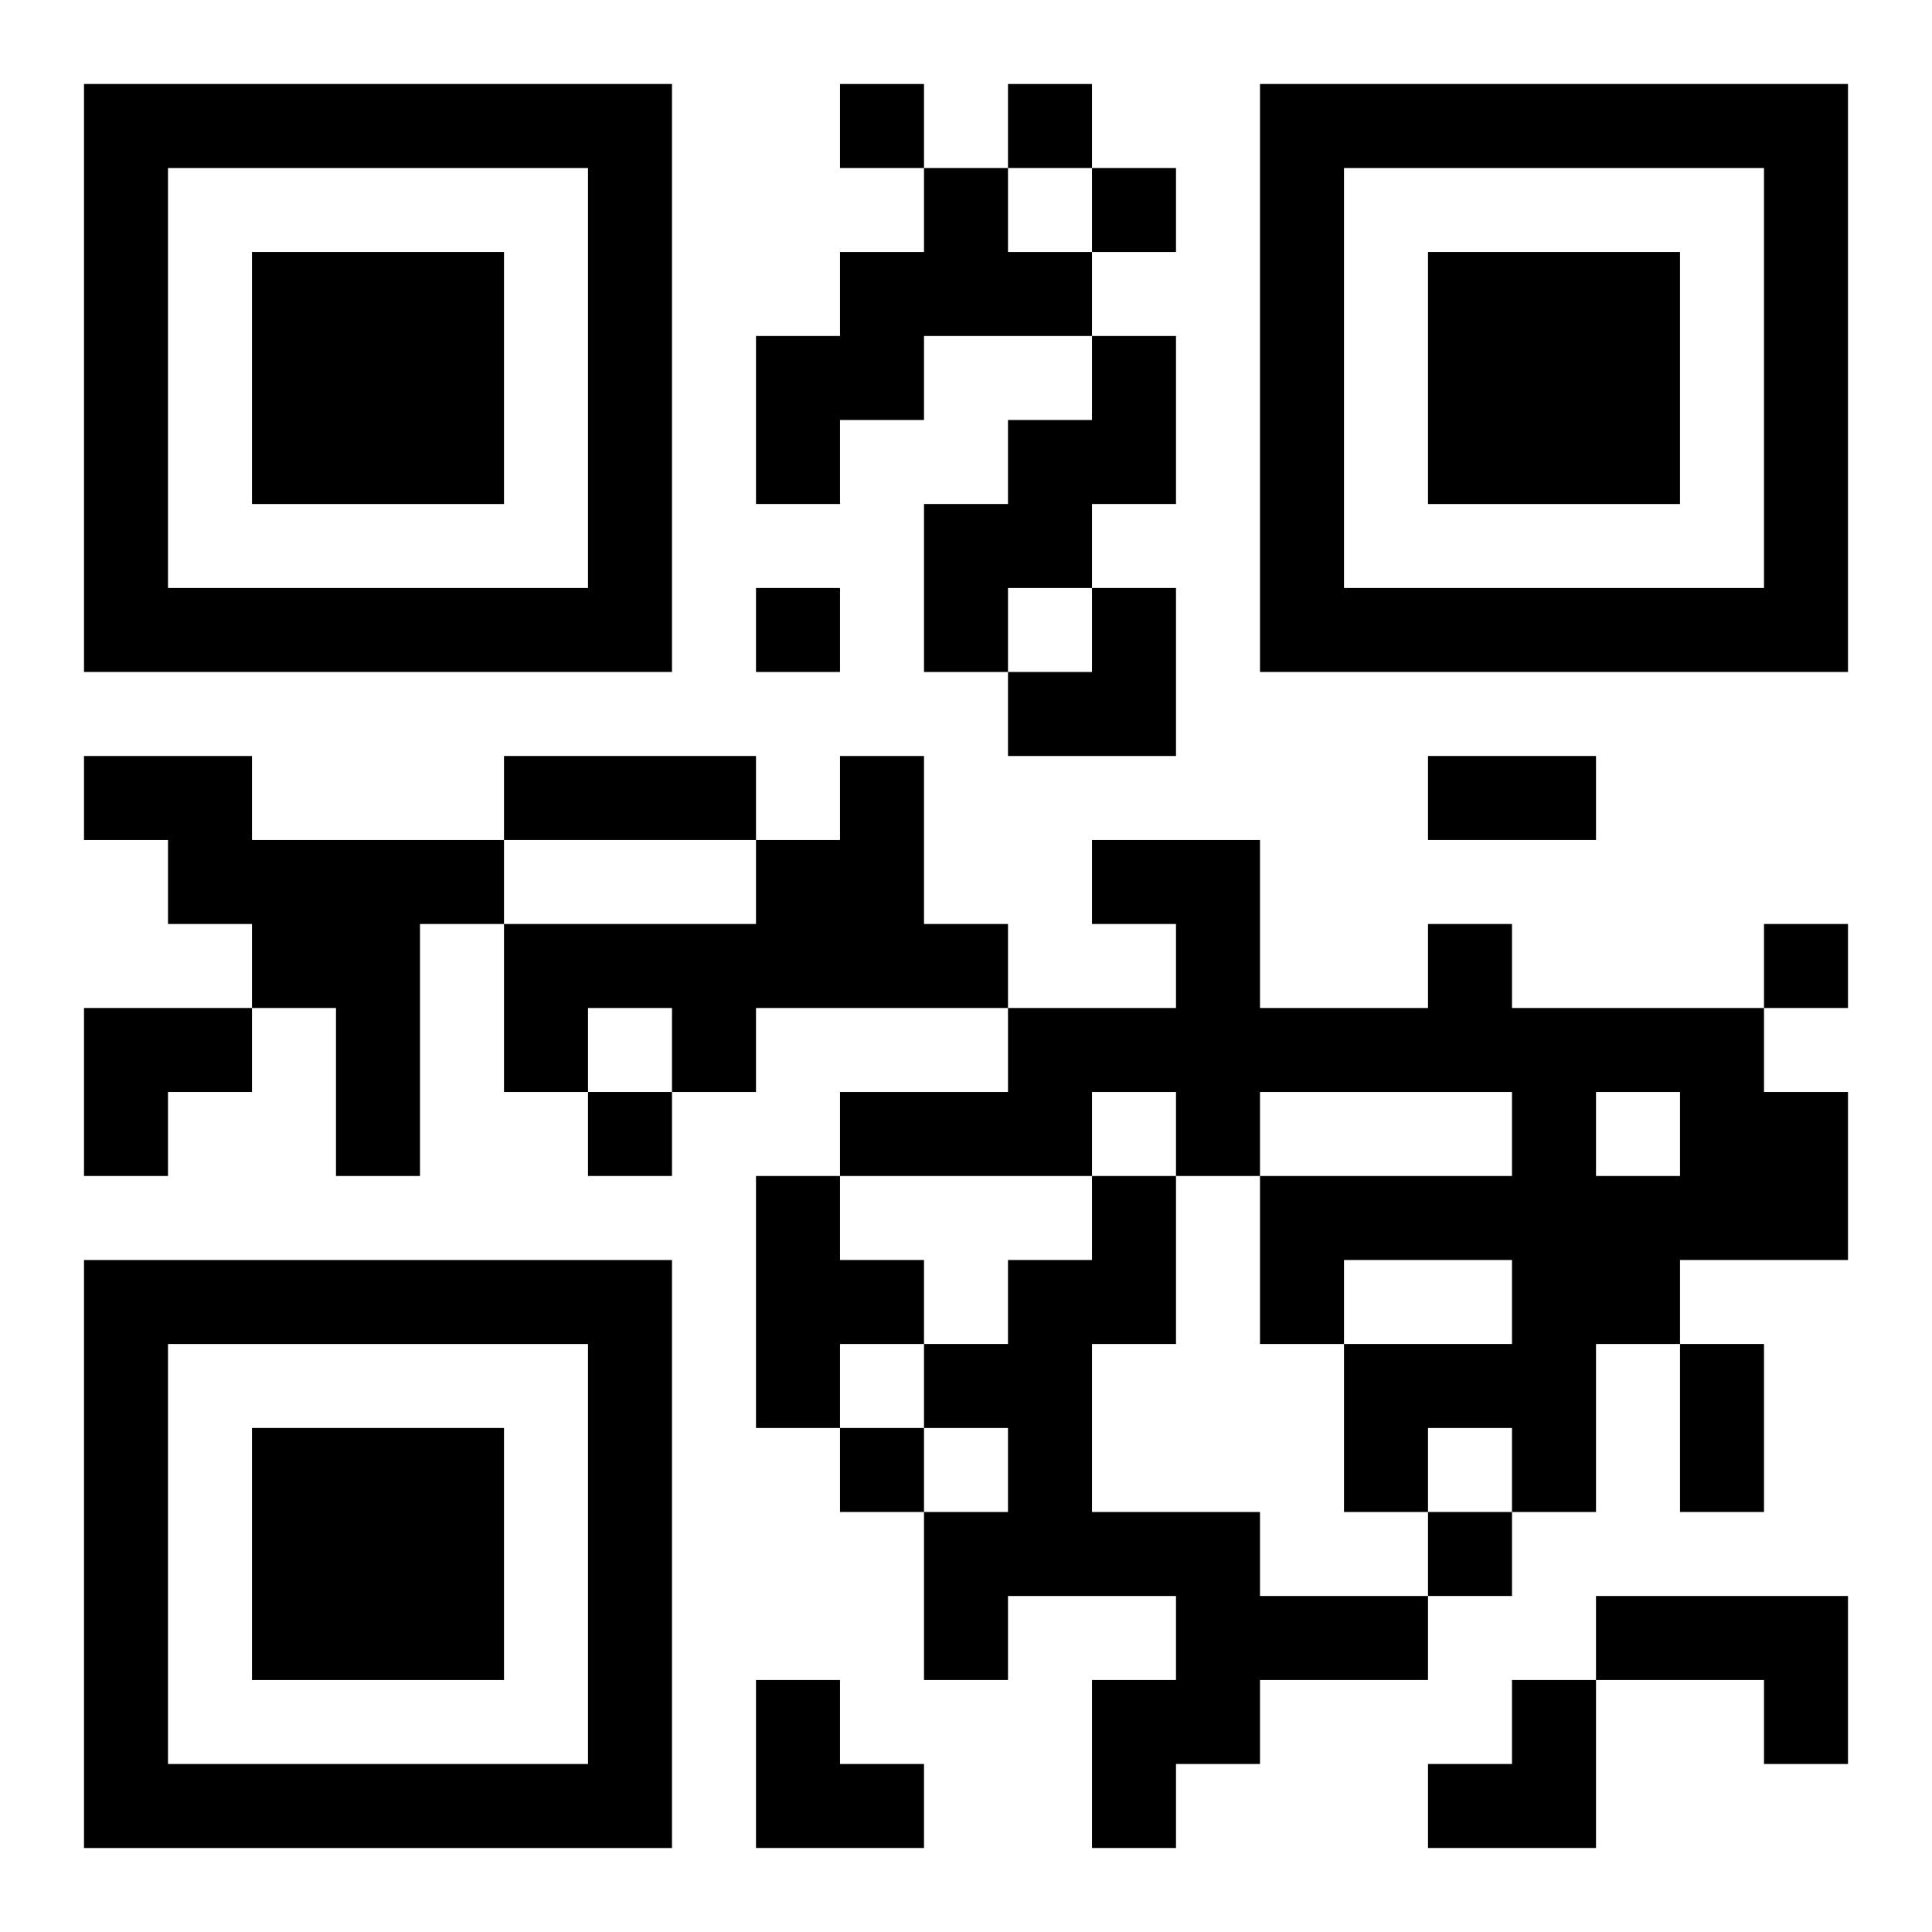
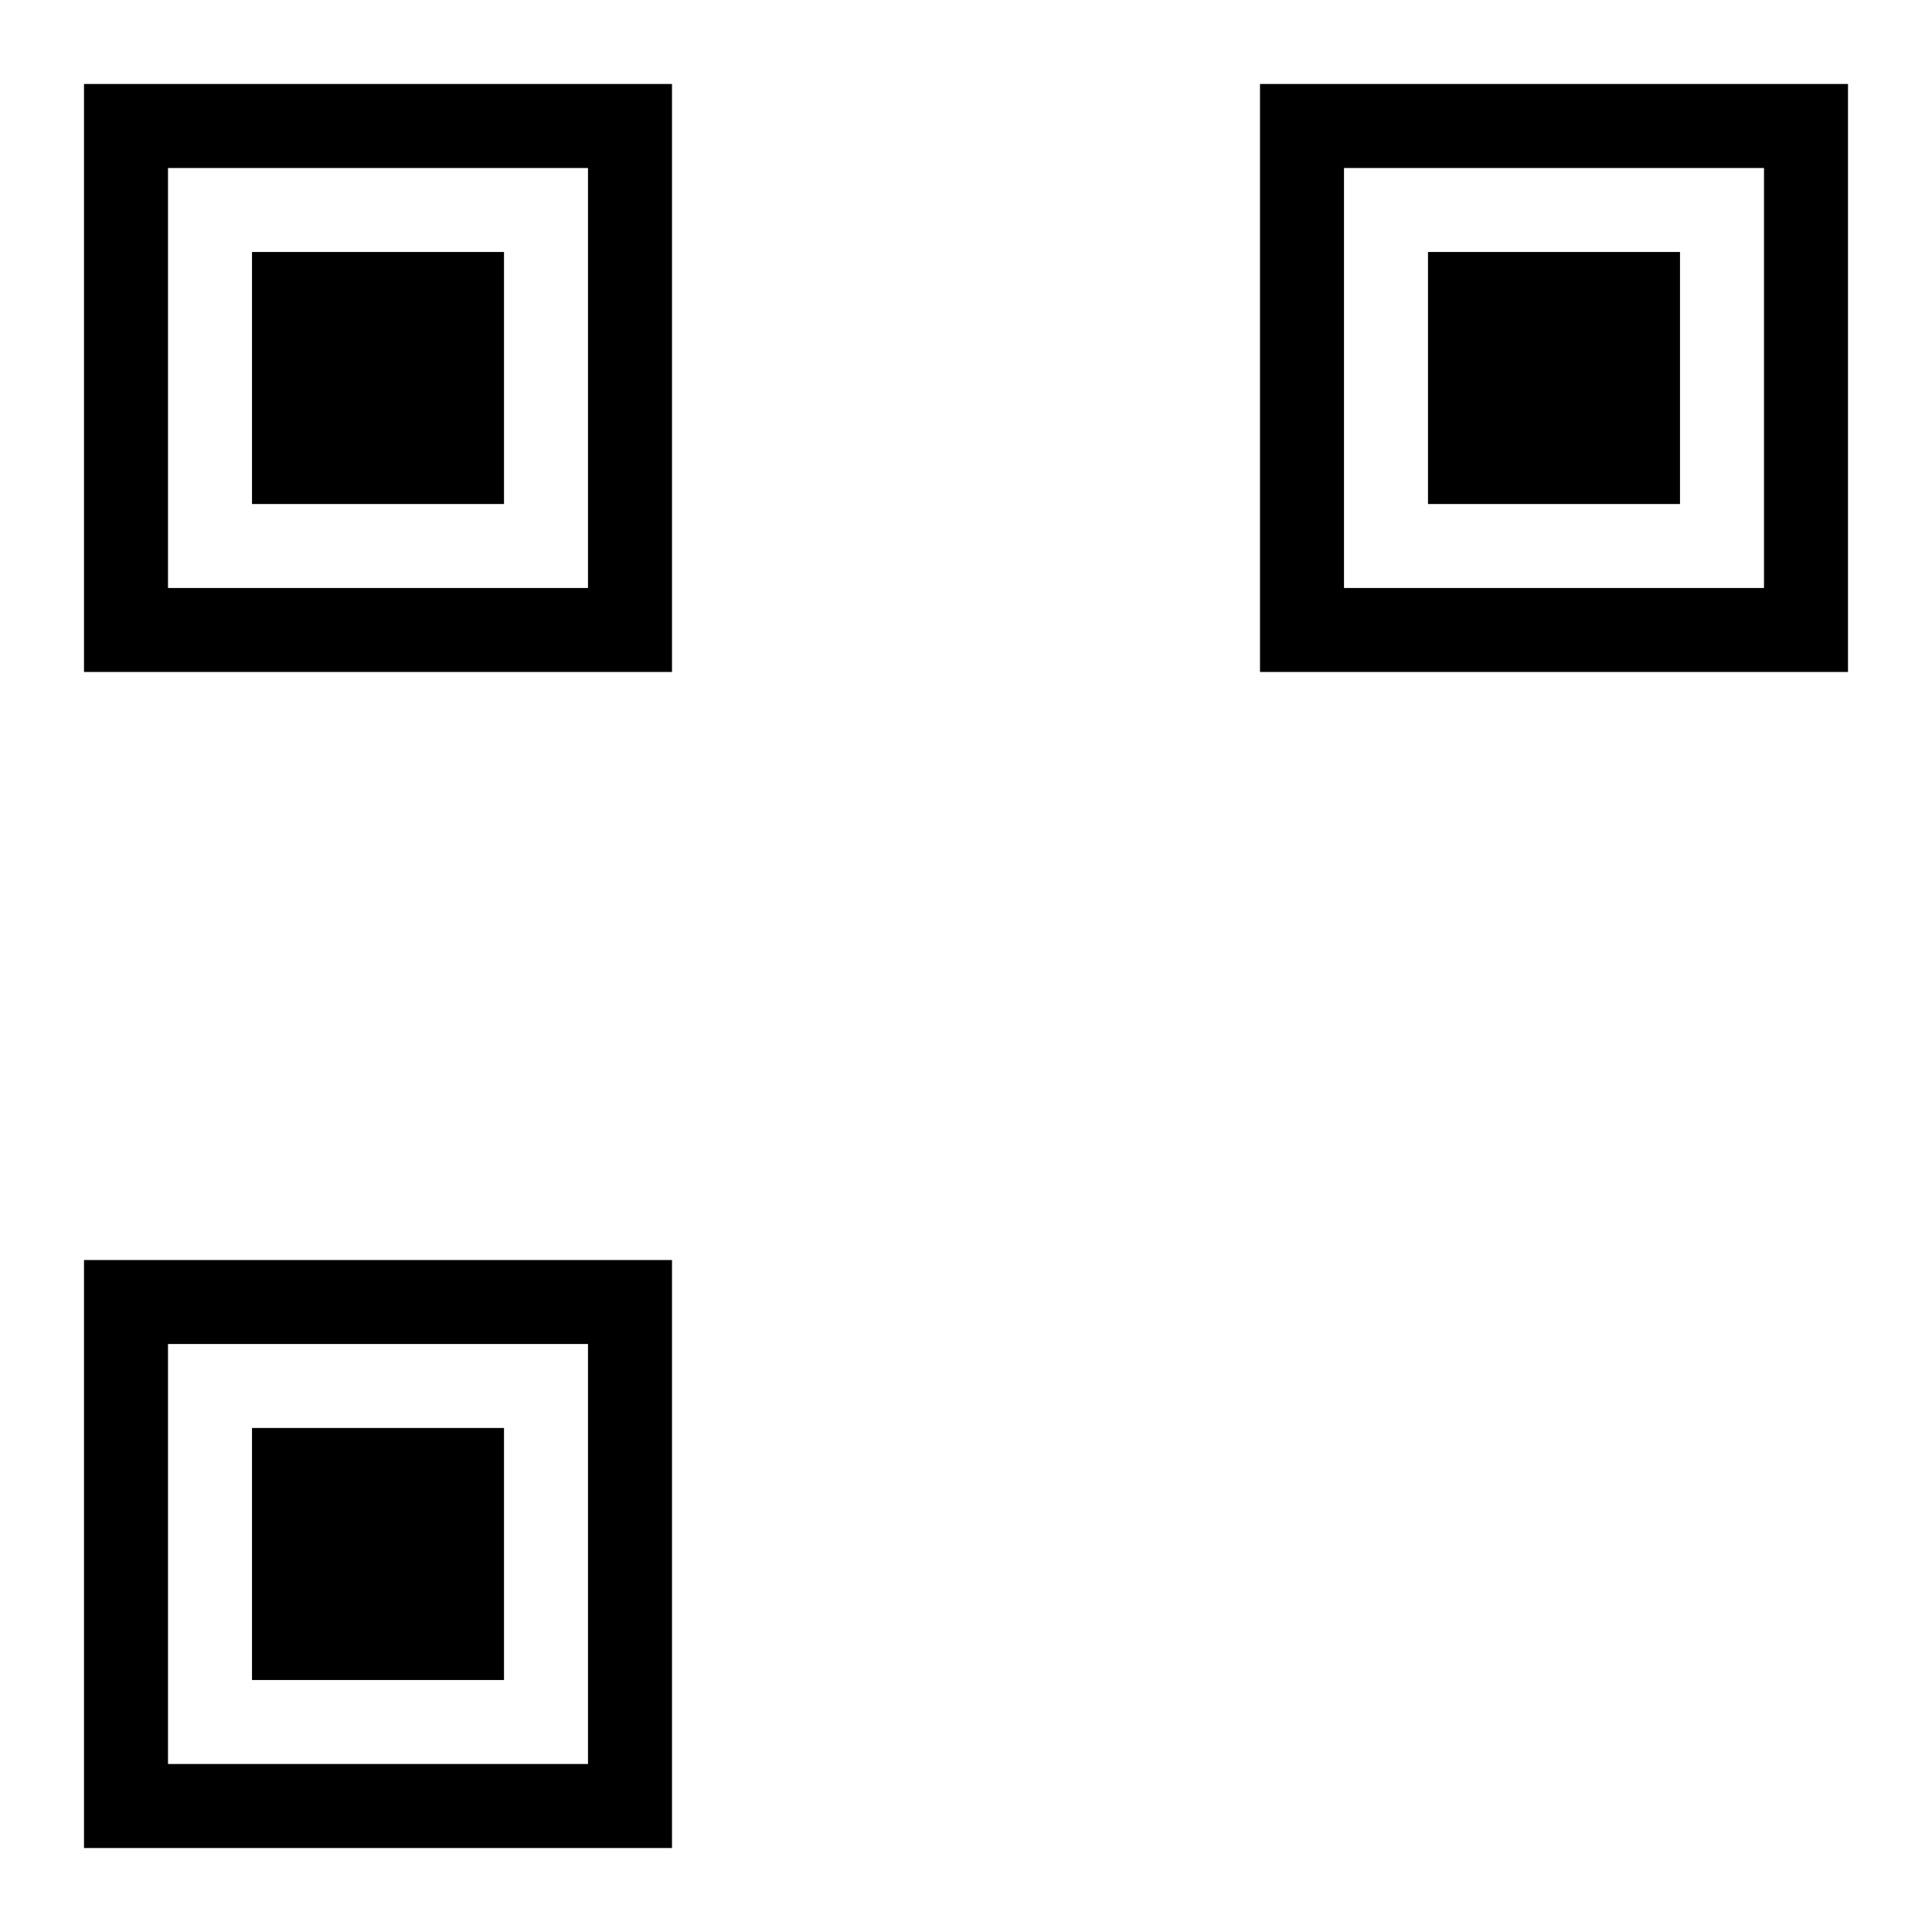
<svg xmlns="http://www.w3.org/2000/svg" xmlns:xlink="http://www.w3.org/1999/xlink" width="250" height="250" baseProfile="full" version="1.1" viewBox="-1 -1 23 23">
  <symbol id="a">
    <path d="m0 7v7h7v-7h-7zm1 1h5v5h-5v-5zm1 1v3h3v-3h-3z" />
  </symbol>
  <use y="-7" xlink:href="#a" />
  <use y="7" xlink:href="#a" />
  <use x="14" y="-7" xlink:href="#a" />
-   <path d="m10 1h1v1h1v1h-2v1h-1v1h-1v-2h1v-1h1v-1m2 2h1v2h-1v1h-1v1h-1v-2h1v-1h1v-1m-12 5h2v1h3v1h-1v3h-1v-2h-1v-1h-1v-1h-1v-1m9 0h1v2h1v1h-3v1h-1v-1h-1v1h-1v-2h3v-1h1v-1m7 2h1v1h3v1h1v2h-2v1h-1v2h-1v-1h-1v1h-1v-2h2v-1h-2v1h-1v-2h3v-1h-3v1h-1v-1h-1v1h-3v-1h2v-1h2v-1h-1v-1h2v2h2v-1m2 2v1h1v-1h-1m-10 1h1v1h1v1h-1v1h-1v-3m4 0h1v2h-1v2h2v1h2v1h-2v1h-1v1h-1v-2h1v-1h-2v1h-1v-2h1v-1h-1v-1h1v-1h1v-1m6 5h3v2h-1v-1h-2v-1m-9-18v1h1v-1h-1m2 0v1h1v-1h-1m1 1v1h1v-1h-1m-4 5v1h1v-1h-1m12 4v1h1v-1h-1m-14 2v1h1v-1h-1m3 4v1h1v-1h-1m7 1v1h1v-1h-1m-11-9h3v1h-3v-1m11 0h2v1h-2v-1m3 7h1v2h-1v-2m-8-9m1 0h1v2h-2v-1h1zm-12 5h2v1h-1v1h-1zm8 8h1v1h1v1h-2zm8 0m1 0h1v2h-2v-1h1z" />
</svg>